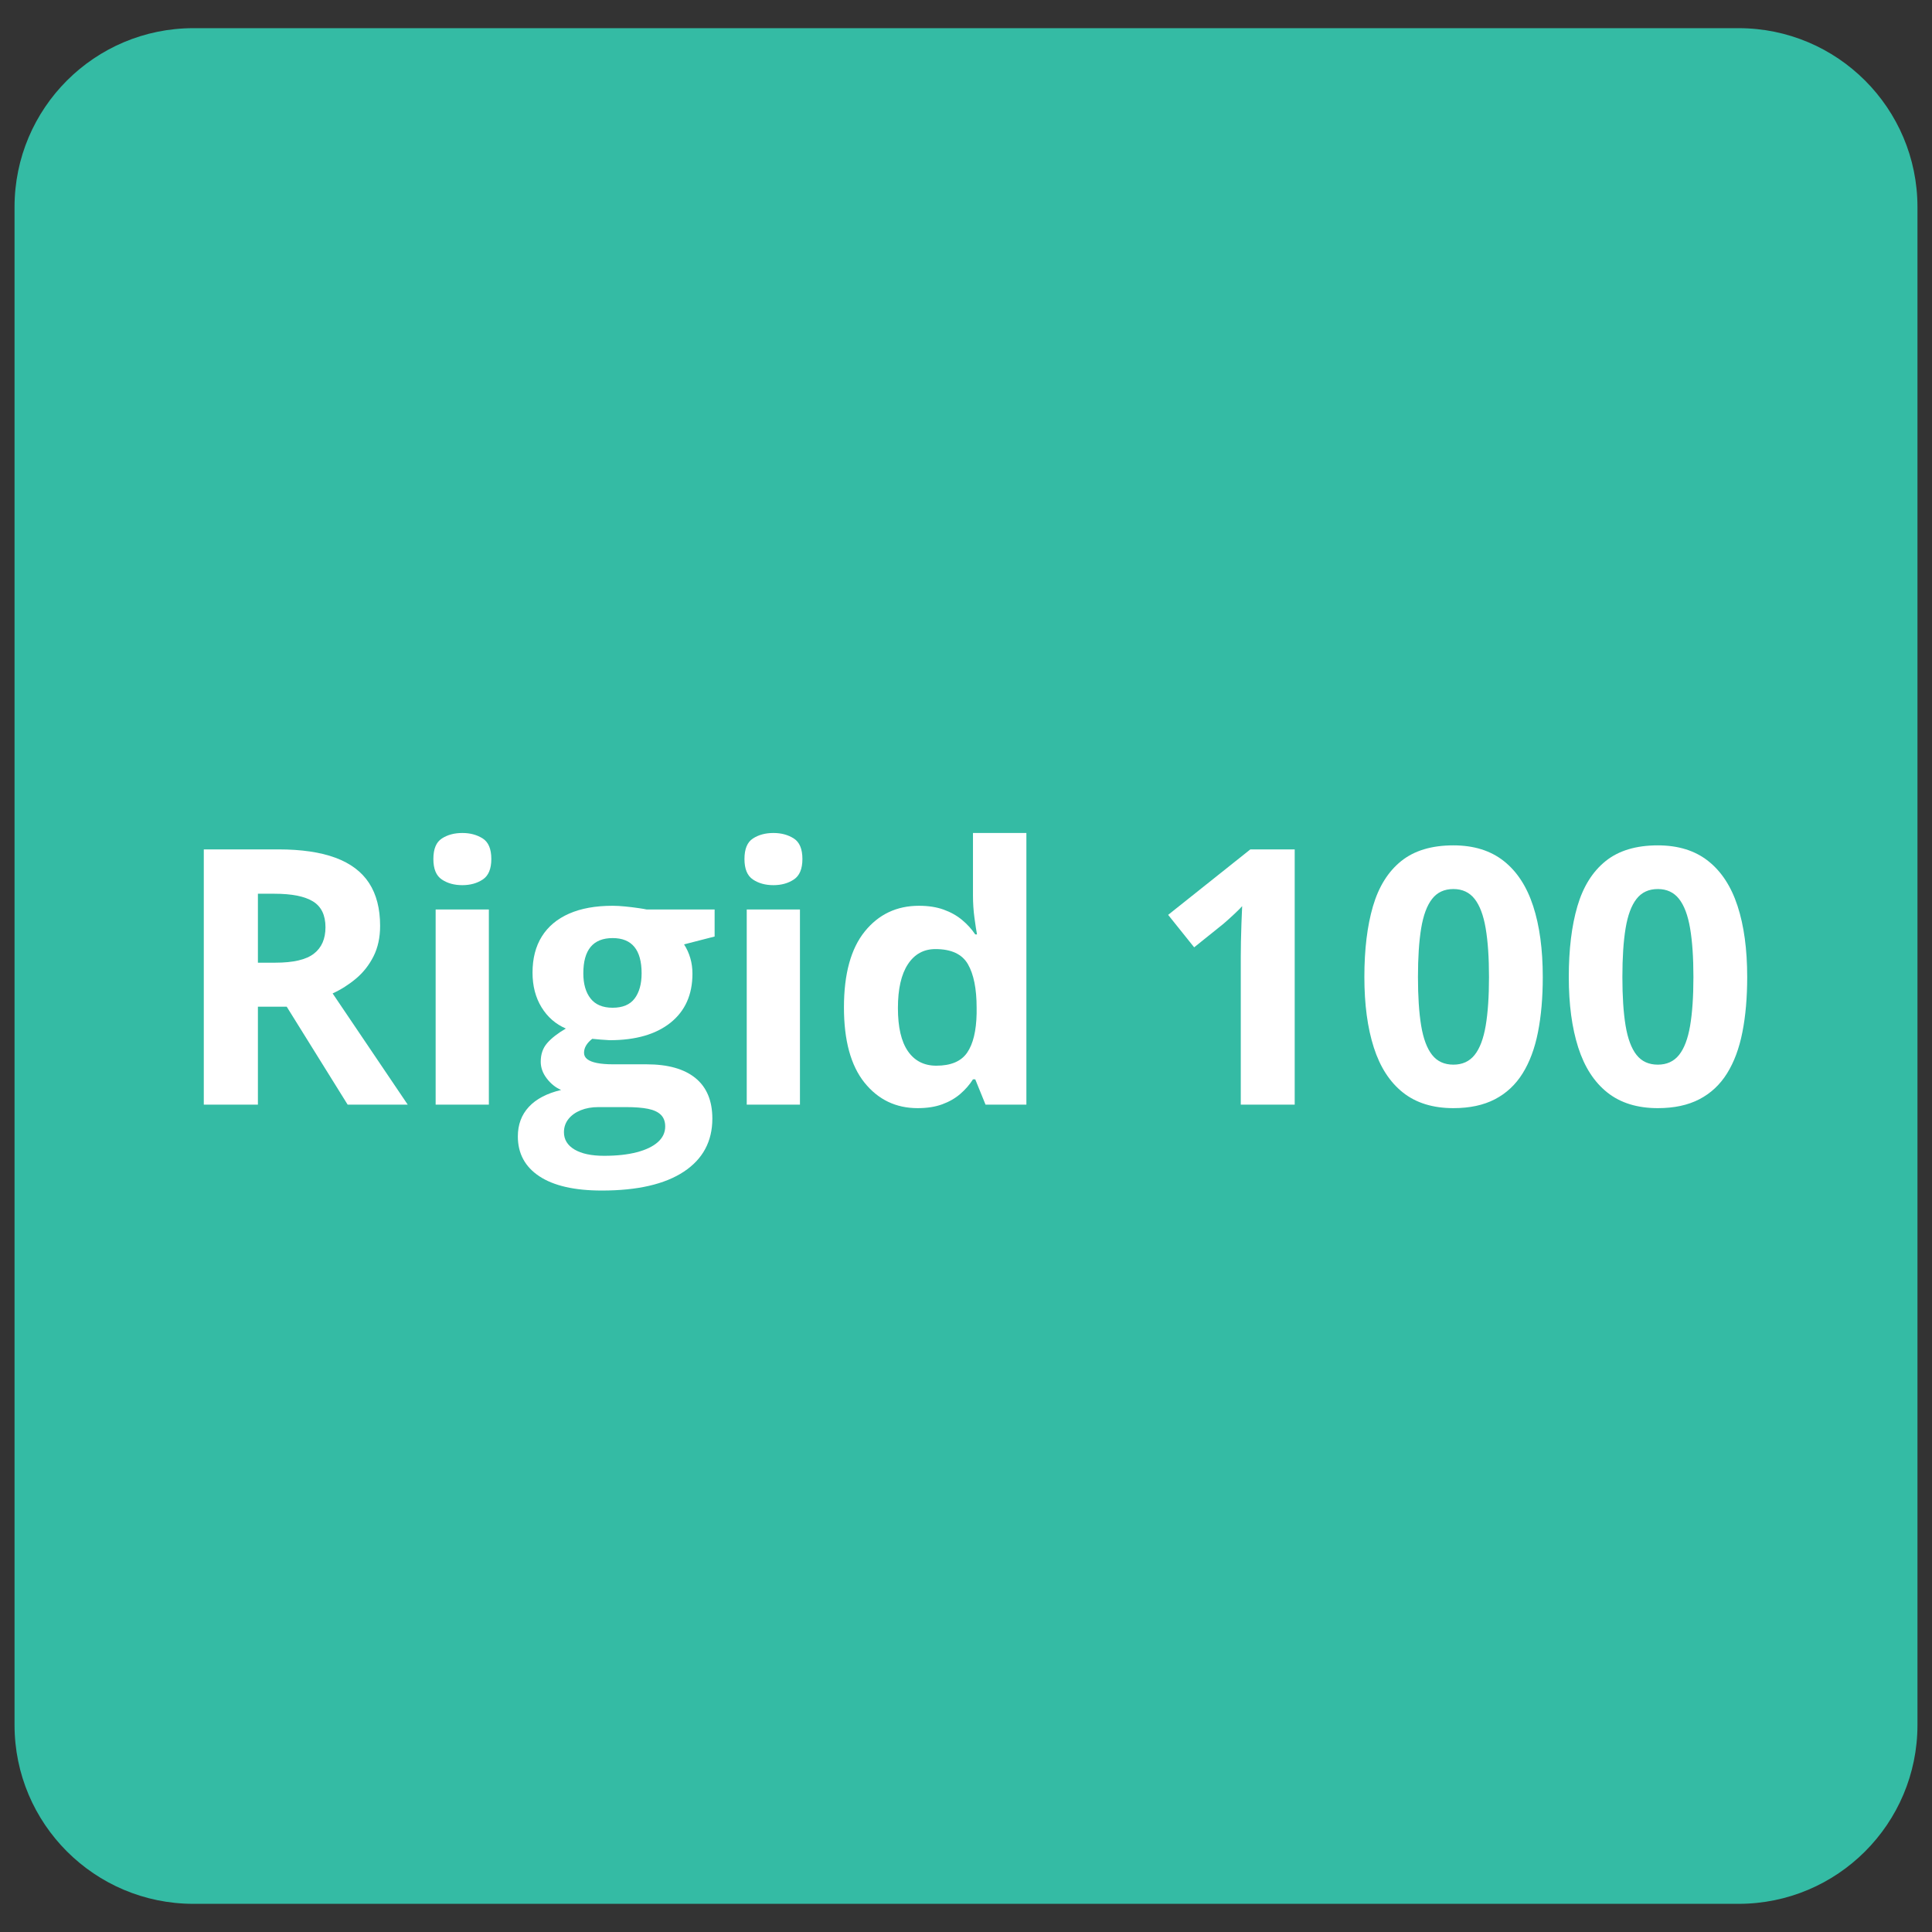
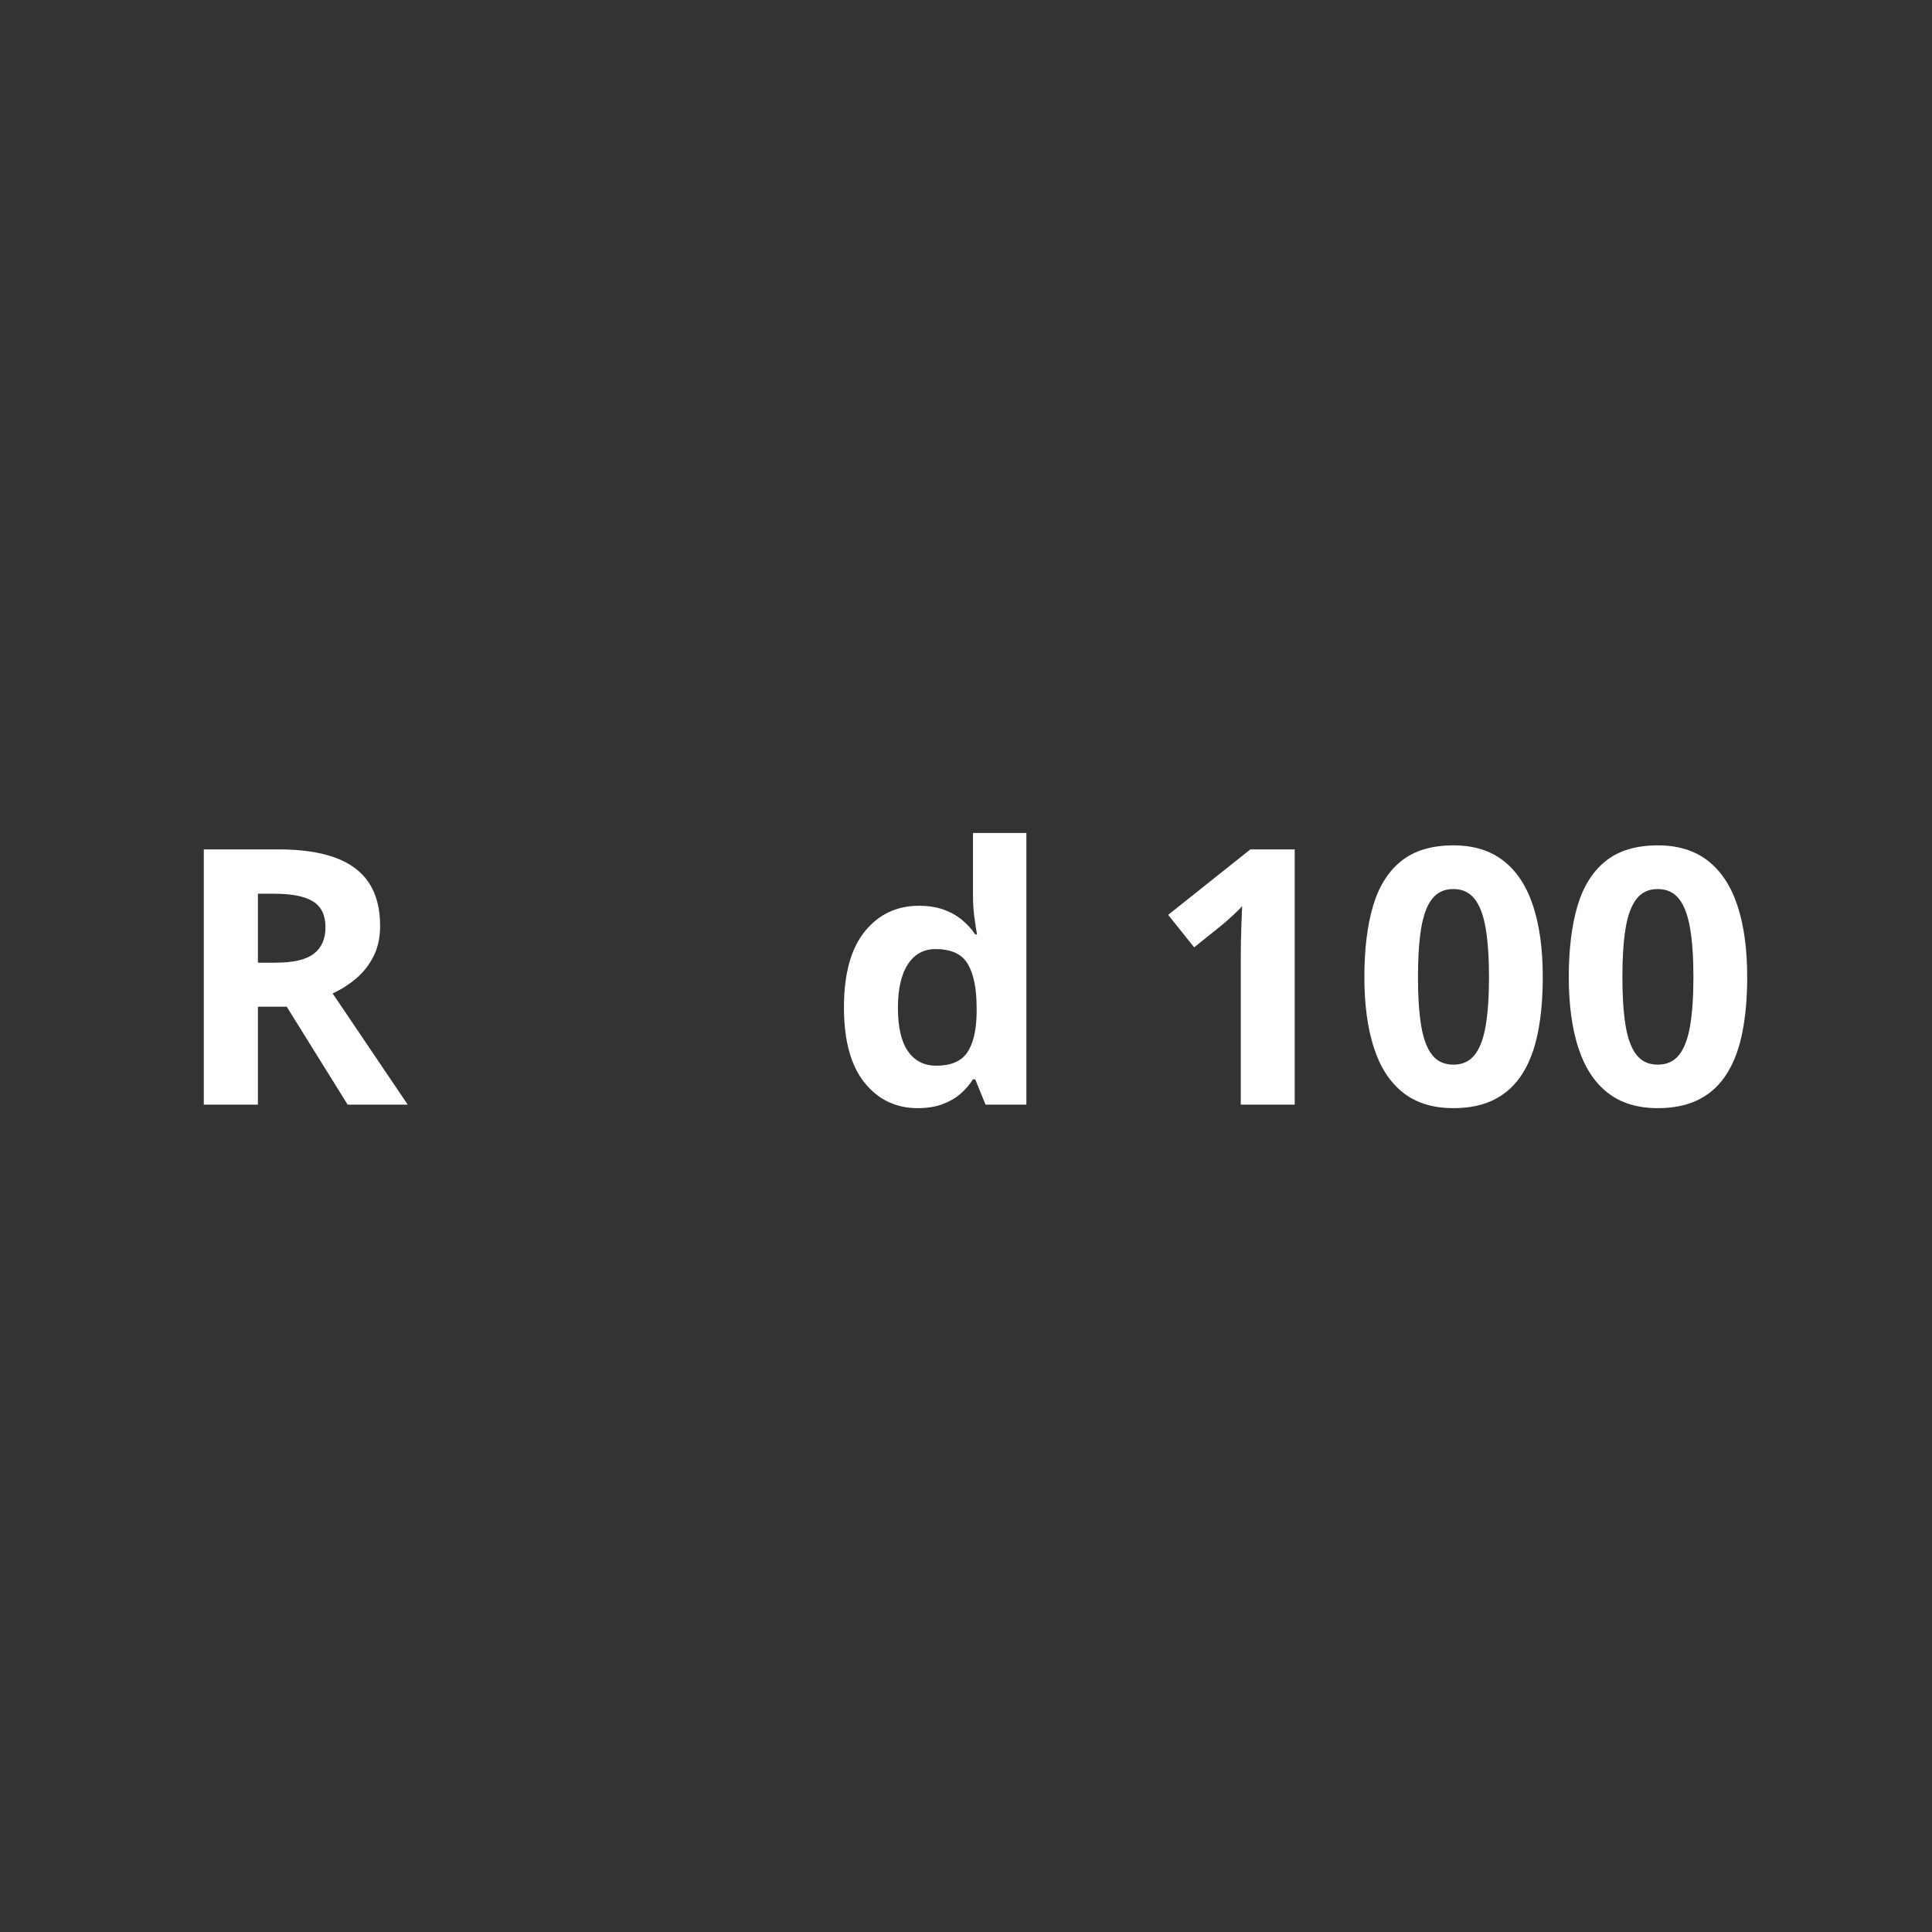
<svg xmlns="http://www.w3.org/2000/svg" width="1080" zoomAndPan="magnify" viewBox="0 0 810 810" height="1080" preserveAspectRatio="xMidYMid meet" version="1.0">
  <rect x="0" y="0" width="810" height="810" fill="#333333" stroke="none" />
  <defs>
    <g />
    <clipPath id="193c7cb38c">
-       <path d="M 6.094 11.809 L 804 11.809 L 804 798.191 L 6.094 798.191 Z M 6.094 11.809 " clip-rule="nonzero" />
-     </clipPath>
+       </clipPath>
    <clipPath id="ea85b45cc4">
      <path d="M 81.094 11.809 L 728.906 11.809 C 770.328 11.809 803.906 45.387 803.906 86.809 L 803.906 723.191 C 803.906 764.613 770.328 798.191 728.906 798.191 L 81.094 798.191 C 39.672 798.191 6.094 764.613 6.094 723.191 L 6.094 86.809 C 6.094 45.387 39.672 11.809 81.094 11.809 Z M 81.094 11.809 " clip-rule="nonzero" />
    </clipPath>
    <clipPath id="96ef24e326">
-       <path d="M 0.094 0.809 L 798 0.809 L 798 787.191 L 0.094 787.191 Z M 0.094 0.809 " clip-rule="nonzero" />
-     </clipPath>
+       </clipPath>
    <clipPath id="3dd57200e2">
      <path d="M 75.094 0.809 L 722.906 0.809 C 764.328 0.809 797.906 34.387 797.906 75.809 L 797.906 712.191 C 797.906 753.613 764.328 787.191 722.906 787.191 L 75.094 787.191 C 33.672 787.191 0.094 753.613 0.094 712.191 L 0.094 75.809 C 0.094 34.387 33.672 0.809 75.094 0.809 Z M 75.094 0.809 " clip-rule="nonzero" />
    </clipPath>
    <clipPath id="d2480b2a17">
      <rect x="0" width="798" y="0" height="788" />
    </clipPath>
  </defs>
  <g clip-path="url(#193c7cb38c)">
    <g clip-path="url(#ea85b45cc4)">
      <g transform="matrix(1, 0, 0, 1, 6, 11)">
        <g clip-path="url(#d2480b2a17)">
          <g clip-path="url(#96ef24e326)">
            <g clip-path="url(#3dd57200e2)">
-               <path fill="#34bba4" d="M 0.094 0.809 L 798.766 0.809 L 798.766 787.191 L 0.094 787.191 Z M 0.094 0.809 " fill-opacity="1" fill-rule="nonzero" />
+               <path fill="#34bba4" d="M 0.094 0.809 L 798.766 787.191 L 0.094 787.191 Z M 0.094 0.809 " fill-opacity="1" fill-rule="nonzero" />
            </g>
          </g>
        </g>
      </g>
    </g>
  </g>
  <g fill="#ffffff" fill-opacity="1">
    <g transform="translate(71.973, 463.125)">
      <g>
        <path d="M 44.656 -107.016 C 54.363 -107.016 62.375 -105.844 68.688 -103.5 C 75.008 -101.156 79.707 -97.613 82.781 -92.875 C 85.852 -88.145 87.391 -82.172 87.391 -74.953 C 87.391 -70.078 86.461 -65.805 84.609 -62.141 C 82.754 -58.484 80.312 -55.383 77.281 -52.844 C 74.258 -50.312 70.992 -48.238 67.484 -46.625 L 98.969 0 L 73.781 0 L 48.234 -41.062 L 36.156 -41.062 L 36.156 0 L 13.469 0 L 13.469 -107.016 Z M 43.047 -88.422 L 36.156 -88.422 L 36.156 -59.516 L 43.484 -59.516 C 50.992 -59.516 56.367 -60.77 59.609 -63.281 C 62.859 -65.789 64.484 -69.488 64.484 -74.375 C 64.484 -79.445 62.738 -83.055 59.25 -85.203 C 55.758 -87.348 50.359 -88.422 43.047 -88.422 Z M 43.047 -88.422 " />
      </g>
    </g>
  </g>
  <g fill="#ffffff" fill-opacity="1">
    <g transform="translate(170.927, 463.125)">
      <g>
-         <path d="M 34.031 -81.828 L 34.031 0 L 11.719 0 L 11.719 -81.828 Z M 22.906 -113.891 C 26.227 -113.891 29.082 -113.117 31.469 -111.578 C 33.863 -110.047 35.062 -107.18 35.062 -102.984 C 35.062 -98.836 33.863 -95.973 31.469 -94.391 C 29.082 -92.805 26.227 -92.016 22.906 -92.016 C 19.539 -92.016 16.676 -92.805 14.312 -94.391 C 11.945 -95.973 10.766 -98.836 10.766 -102.984 C 10.766 -107.18 11.945 -110.047 14.312 -111.578 C 16.676 -113.117 19.539 -113.891 22.906 -113.891 Z M 22.906 -113.891 " />
-       </g>
+         </g>
    </g>
  </g>
  <g fill="#ffffff" fill-opacity="1">
    <g transform="translate(216.671, 463.125)">
      <g>
-         <path d="M 35.641 36.016 C 24.223 36.016 15.5 34.023 9.469 30.047 C 3.445 26.066 0.438 20.492 0.438 13.328 C 0.438 8.391 1.973 4.258 5.047 0.938 C 8.117 -2.375 12.633 -4.738 18.594 -6.156 C 16.301 -7.125 14.301 -8.719 12.594 -10.938 C 10.883 -13.156 10.031 -15.508 10.031 -18 C 10.031 -21.125 10.93 -23.723 12.734 -25.797 C 14.535 -27.867 17.145 -29.906 20.562 -31.906 C 16.27 -33.758 12.867 -36.734 10.359 -40.828 C 7.848 -44.93 6.594 -49.77 6.594 -55.344 C 6.594 -61.289 7.895 -66.348 10.5 -70.516 C 13.113 -74.691 16.922 -77.879 21.922 -80.078 C 26.922 -82.273 33.008 -83.375 40.188 -83.375 C 41.695 -83.375 43.453 -83.273 45.453 -83.078 C 47.453 -82.879 49.289 -82.656 50.969 -82.406 C 52.656 -82.164 53.797 -81.973 54.391 -81.828 L 82.938 -81.828 L 82.938 -70.484 L 70.125 -67.188 C 71.289 -65.383 72.164 -63.457 72.75 -61.406 C 73.344 -59.363 73.641 -57.191 73.641 -54.891 C 73.641 -46.109 70.578 -39.266 64.453 -34.359 C 58.328 -29.461 49.82 -27.016 38.938 -27.016 C 36.352 -27.16 33.914 -27.352 31.625 -27.594 C 30.5 -26.719 29.645 -25.789 29.062 -24.812 C 28.477 -23.832 28.188 -22.805 28.188 -21.734 C 28.188 -20.66 28.633 -19.77 29.531 -19.062 C 30.438 -18.352 31.801 -17.816 33.625 -17.453 C 35.457 -17.086 37.742 -16.906 40.484 -16.906 L 54.391 -16.906 C 63.367 -16.906 70.211 -14.977 74.922 -11.125 C 79.629 -7.27 81.984 -1.609 81.984 5.859 C 81.984 15.422 77.992 22.836 70.016 28.109 C 62.035 33.379 50.578 36.016 35.641 36.016 Z M 36.594 21.453 C 41.914 21.453 46.488 20.953 50.312 19.953 C 54.145 18.953 57.086 17.535 59.141 15.703 C 61.191 13.867 62.219 11.688 62.219 9.156 C 62.219 7.102 61.617 5.477 60.422 4.281 C 59.223 3.082 57.414 2.238 55 1.75 C 52.594 1.27 49.508 1.031 45.75 1.031 L 34.188 1.031 C 31.445 1.031 28.988 1.469 26.812 2.344 C 24.645 3.219 22.926 4.445 21.656 6.031 C 20.395 7.625 19.766 9.469 19.766 11.562 C 19.766 14.633 21.238 17.051 24.188 18.812 C 27.145 20.57 31.281 21.453 36.594 21.453 Z M 40.188 -40.625 C 44.383 -40.625 47.457 -41.914 49.406 -44.5 C 51.352 -47.094 52.328 -50.609 52.328 -55.047 C 52.328 -59.973 51.316 -63.664 49.297 -66.125 C 47.273 -68.594 44.238 -69.828 40.188 -69.828 C 36.082 -69.828 33.004 -68.594 30.953 -66.125 C 28.91 -63.664 27.891 -59.973 27.891 -55.047 C 27.891 -50.609 28.898 -47.094 30.922 -44.5 C 32.953 -41.914 36.039 -40.625 40.188 -40.625 Z M 40.188 -40.625 " />
-       </g>
+         </g>
    </g>
  </g>
  <g fill="#ffffff" fill-opacity="1">
    <g transform="translate(301.353, 463.125)">
      <g>
-         <path d="M 34.031 -81.828 L 34.031 0 L 11.719 0 L 11.719 -81.828 Z M 22.906 -113.891 C 26.227 -113.891 29.082 -113.117 31.469 -111.578 C 33.863 -110.047 35.062 -107.18 35.062 -102.984 C 35.062 -98.836 33.863 -95.973 31.469 -94.391 C 29.082 -92.805 26.227 -92.016 22.906 -92.016 C 19.539 -92.016 16.676 -92.805 14.312 -94.391 C 11.945 -95.973 10.766 -98.836 10.766 -102.984 C 10.766 -107.18 11.945 -110.047 14.312 -111.578 C 16.676 -113.117 19.539 -113.891 22.906 -113.891 Z M 22.906 -113.891 " />
-       </g>
+         </g>
    </g>
  </g>
  <g fill="#ffffff" fill-opacity="1">
    <g transform="translate(347.097, 463.125)">
      <g>
        <path d="M 37.625 1.469 C 28.5 1.469 21.066 -2.102 15.328 -9.25 C 9.598 -16.406 6.734 -26.91 6.734 -40.766 C 6.734 -54.773 9.633 -65.379 15.438 -72.578 C 21.25 -79.773 28.836 -83.375 38.203 -83.375 C 42.109 -83.375 45.551 -82.836 48.531 -81.766 C 51.508 -80.691 54.082 -79.25 56.25 -77.438 C 58.426 -75.633 60.27 -73.609 61.781 -71.359 L 62.516 -71.359 C 62.223 -72.922 61.867 -75.227 61.453 -78.281 C 61.035 -81.332 60.828 -84.469 60.828 -87.688 L 60.828 -113.891 L 83.219 -113.891 L 83.219 0 L 66.094 0 L 61.781 -10.609 L 60.828 -10.609 C 59.41 -8.367 57.641 -6.332 55.516 -4.5 C 53.391 -2.664 50.863 -1.211 47.938 -0.141 C 45.008 0.93 41.57 1.469 37.625 1.469 Z M 45.453 -16.328 C 51.555 -16.328 55.863 -18.145 58.375 -21.781 C 60.883 -25.414 62.211 -30.891 62.359 -38.203 L 62.359 -40.625 C 62.359 -48.582 61.141 -54.672 58.703 -58.891 C 56.266 -63.109 51.727 -65.219 45.094 -65.219 C 40.164 -65.219 36.312 -63.094 33.531 -58.844 C 30.75 -54.602 29.359 -48.484 29.359 -40.484 C 29.359 -32.473 30.758 -26.441 33.562 -22.391 C 36.363 -18.348 40.328 -16.328 45.453 -16.328 Z M 45.453 -16.328 " />
      </g>
    </g>
  </g>
  <g fill="#ffffff" fill-opacity="1">
    <g transform="translate(441.952, 463.125)">
      <g />
    </g>
  </g>
  <g fill="#ffffff" fill-opacity="1">
    <g transform="translate(480.89, 463.125)">
      <g>
        <path d="M 61.922 0 L 39.312 0 L 39.312 -61.922 C 39.312 -63.629 39.332 -65.738 39.375 -68.25 C 39.426 -70.77 39.5 -73.359 39.594 -76.016 C 39.695 -78.672 39.797 -81.07 39.891 -83.219 C 39.359 -82.582 38.273 -81.492 36.641 -79.953 C 35.004 -78.422 33.477 -77.047 32.062 -75.828 L 19.766 -65.953 L 8.859 -79.562 L 43.328 -107.016 L 61.922 -107.016 Z M 61.922 0 " />
      </g>
    </g>
  </g>
  <g fill="#ffffff" fill-opacity="1">
    <g transform="translate(566.596, 463.125)">
      <g>
        <path d="M 80.219 -53.5 C 80.219 -44.863 79.547 -37.156 78.203 -30.375 C 76.867 -23.594 74.723 -17.832 71.766 -13.094 C 68.816 -8.363 64.953 -4.754 60.172 -2.266 C 55.391 0.223 49.582 1.469 42.75 1.469 C 34.156 1.469 27.102 -0.711 21.594 -5.078 C 16.082 -9.453 12.008 -15.75 9.375 -23.969 C 6.738 -32.195 5.422 -42.039 5.422 -53.5 C 5.422 -65.07 6.625 -74.969 9.031 -83.188 C 11.445 -91.406 15.391 -97.711 20.859 -102.109 C 26.328 -106.504 33.625 -108.703 42.75 -108.703 C 51.289 -108.703 58.328 -106.516 63.859 -102.141 C 69.398 -97.773 73.508 -91.477 76.188 -83.25 C 78.875 -75.031 80.219 -65.113 80.219 -53.5 Z M 27.891 -53.5 C 27.891 -45.352 28.336 -38.555 29.234 -33.109 C 30.141 -27.672 31.664 -23.586 33.812 -20.859 C 35.957 -18.129 38.938 -16.766 42.75 -16.766 C 46.508 -16.766 49.473 -18.117 51.641 -20.828 C 53.805 -23.535 55.352 -27.609 56.281 -33.047 C 57.207 -38.484 57.672 -45.301 57.672 -53.5 C 57.672 -61.656 57.207 -68.461 56.281 -73.922 C 55.352 -79.391 53.805 -83.5 51.641 -86.25 C 49.473 -89.008 46.508 -90.391 42.75 -90.391 C 38.938 -90.391 35.957 -89.008 33.812 -86.25 C 31.664 -83.5 30.141 -79.391 29.234 -73.922 C 28.336 -68.461 27.891 -61.656 27.891 -53.5 Z M 27.891 -53.5 " />
      </g>
    </g>
  </g>
  <g fill="#ffffff" fill-opacity="1">
    <g transform="translate(652.302, 463.125)">
      <g>
        <path d="M 80.219 -53.5 C 80.219 -44.863 79.547 -37.156 78.203 -30.375 C 76.867 -23.594 74.723 -17.832 71.766 -13.094 C 68.816 -8.363 64.953 -4.754 60.172 -2.266 C 55.391 0.223 49.582 1.469 42.75 1.469 C 34.156 1.469 27.102 -0.711 21.594 -5.078 C 16.082 -9.453 12.008 -15.75 9.375 -23.969 C 6.738 -32.195 5.422 -42.039 5.422 -53.5 C 5.422 -65.07 6.625 -74.969 9.031 -83.188 C 11.445 -91.406 15.391 -97.711 20.859 -102.109 C 26.328 -106.504 33.625 -108.703 42.75 -108.703 C 51.289 -108.703 58.328 -106.516 63.859 -102.141 C 69.398 -97.773 73.508 -91.477 76.188 -83.25 C 78.875 -75.031 80.219 -65.113 80.219 -53.5 Z M 27.891 -53.5 C 27.891 -45.352 28.336 -38.555 29.234 -33.109 C 30.141 -27.672 31.664 -23.586 33.812 -20.859 C 35.957 -18.129 38.938 -16.766 42.75 -16.766 C 46.508 -16.766 49.473 -18.117 51.641 -20.828 C 53.805 -23.535 55.352 -27.609 56.281 -33.047 C 57.207 -38.484 57.672 -45.301 57.672 -53.5 C 57.672 -61.656 57.207 -68.461 56.281 -73.922 C 55.352 -79.391 53.805 -83.5 51.641 -86.25 C 49.473 -89.008 46.508 -90.391 42.75 -90.391 C 38.938 -90.391 35.957 -89.008 33.812 -86.25 C 31.664 -83.5 30.141 -79.391 29.234 -73.922 C 28.336 -68.461 27.891 -61.656 27.891 -53.5 Z M 27.891 -53.5 " />
      </g>
    </g>
  </g>
</svg>